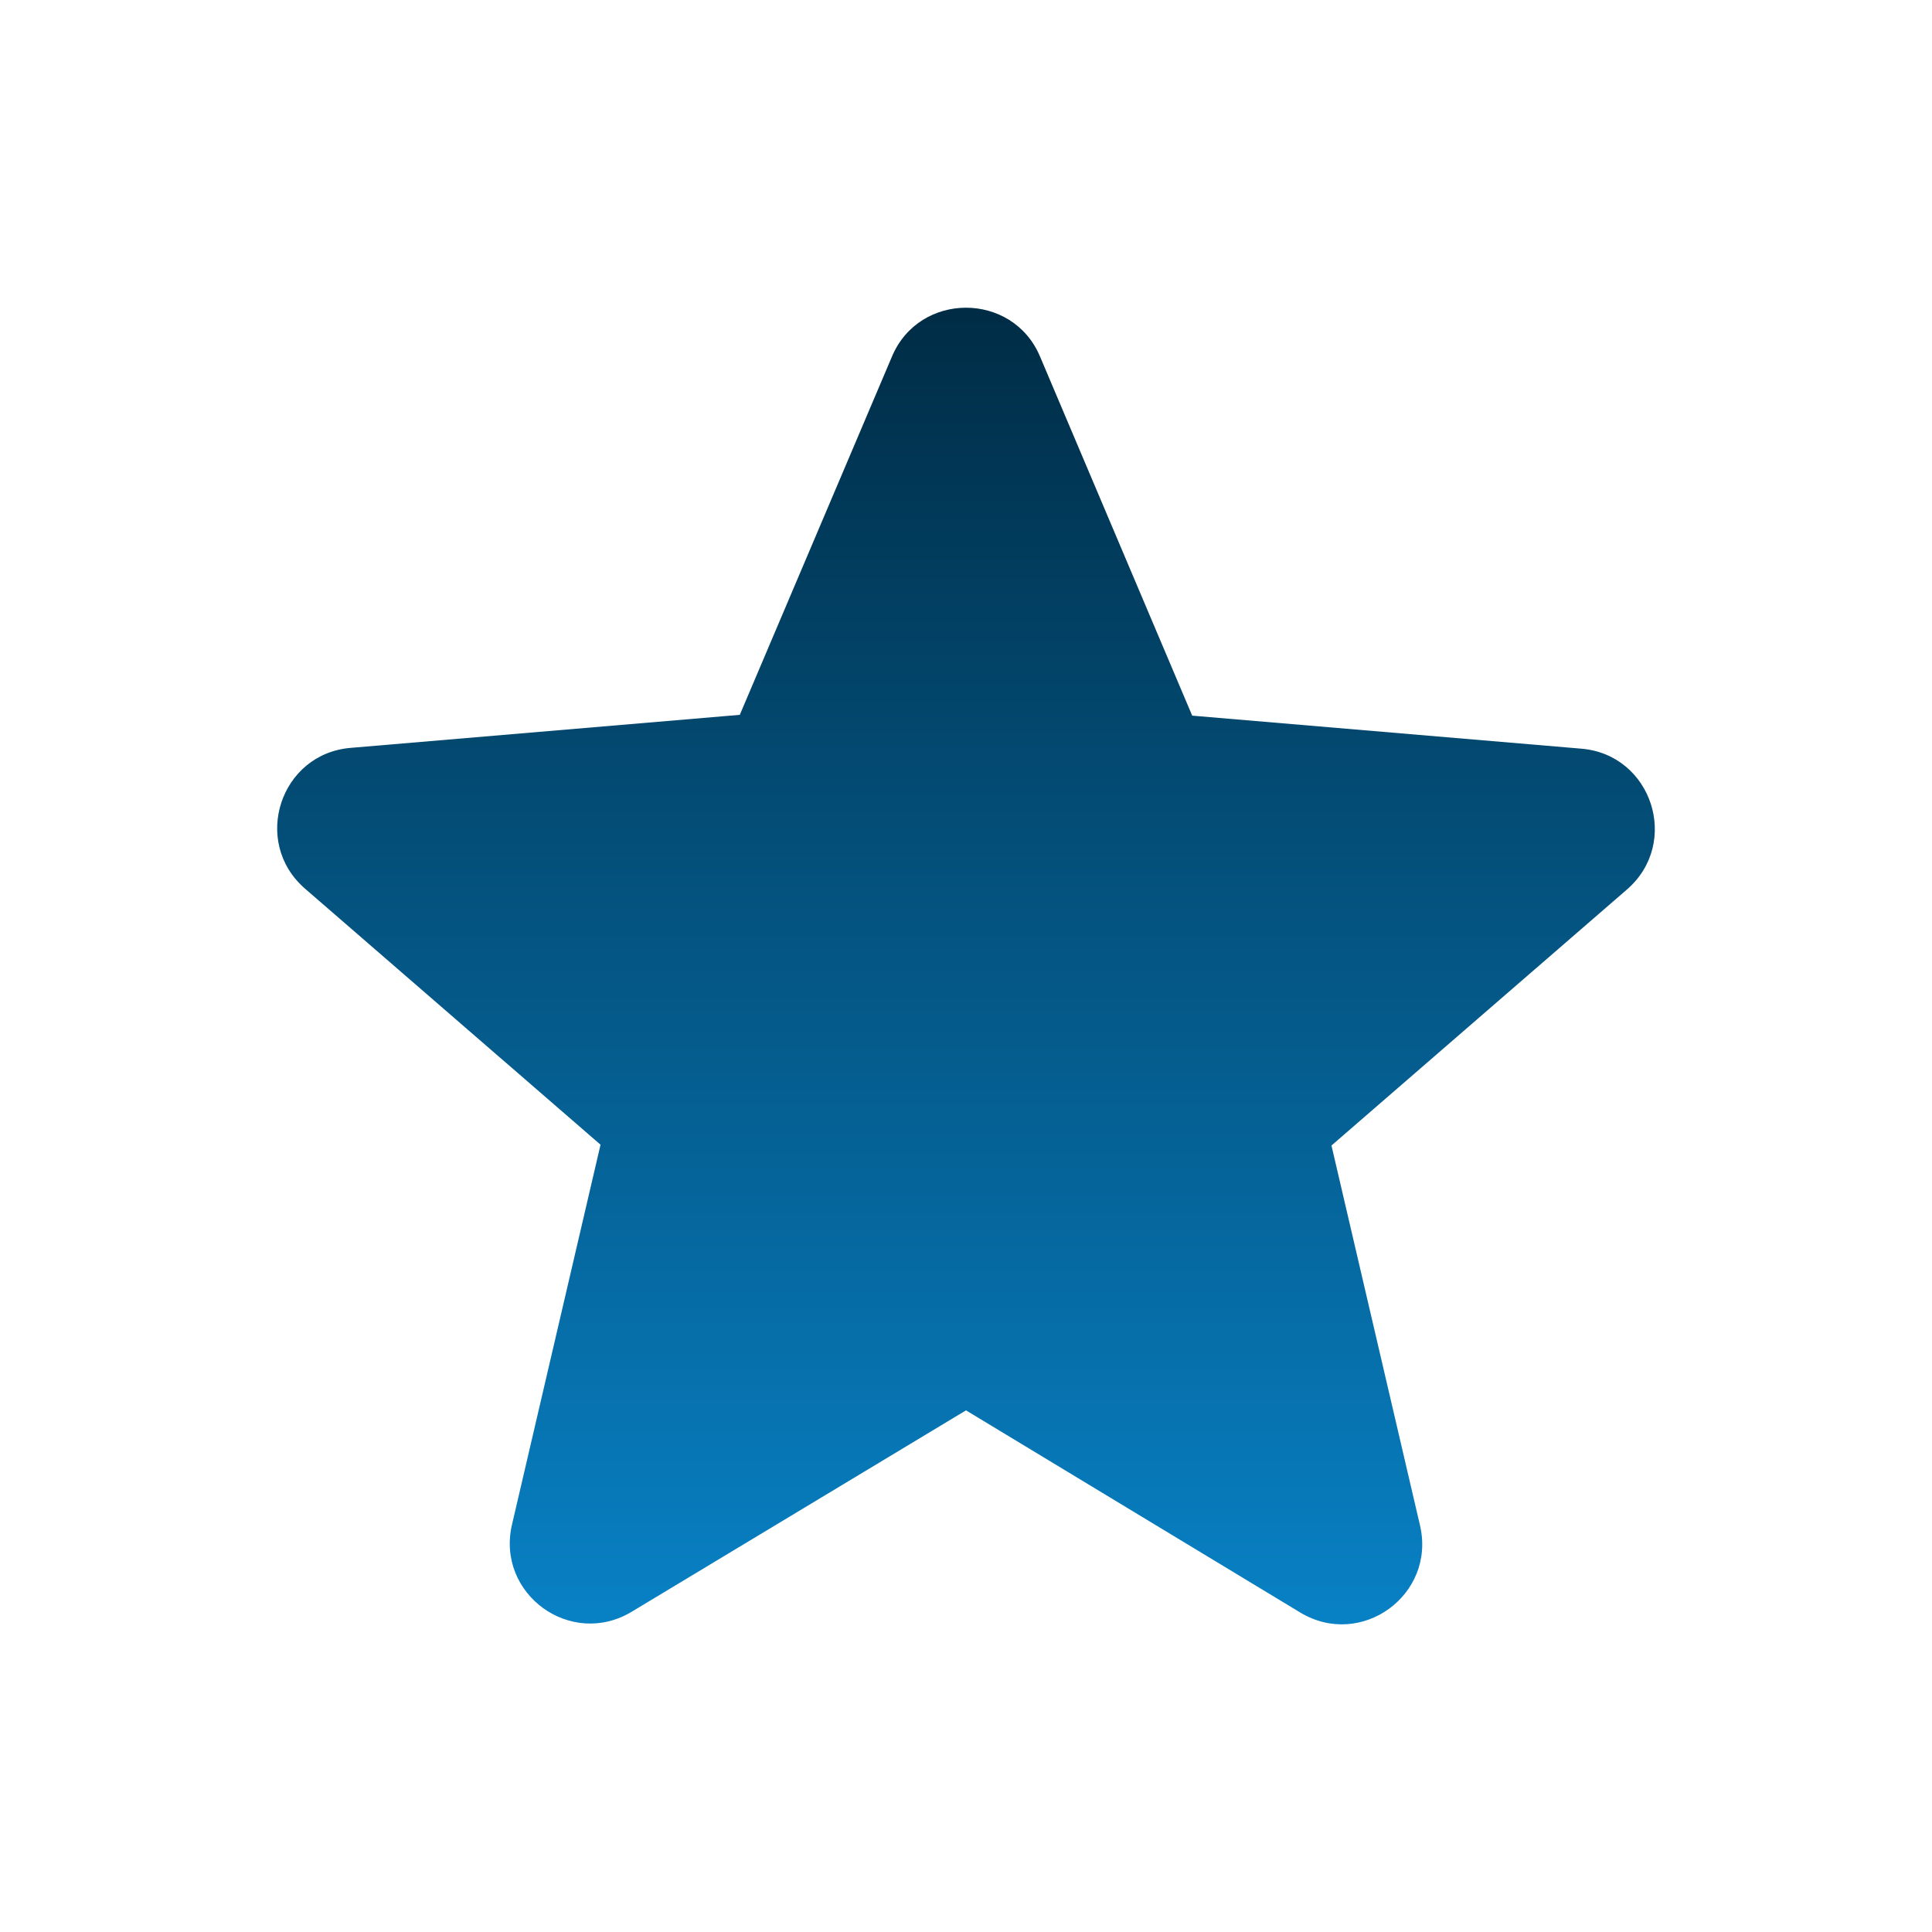
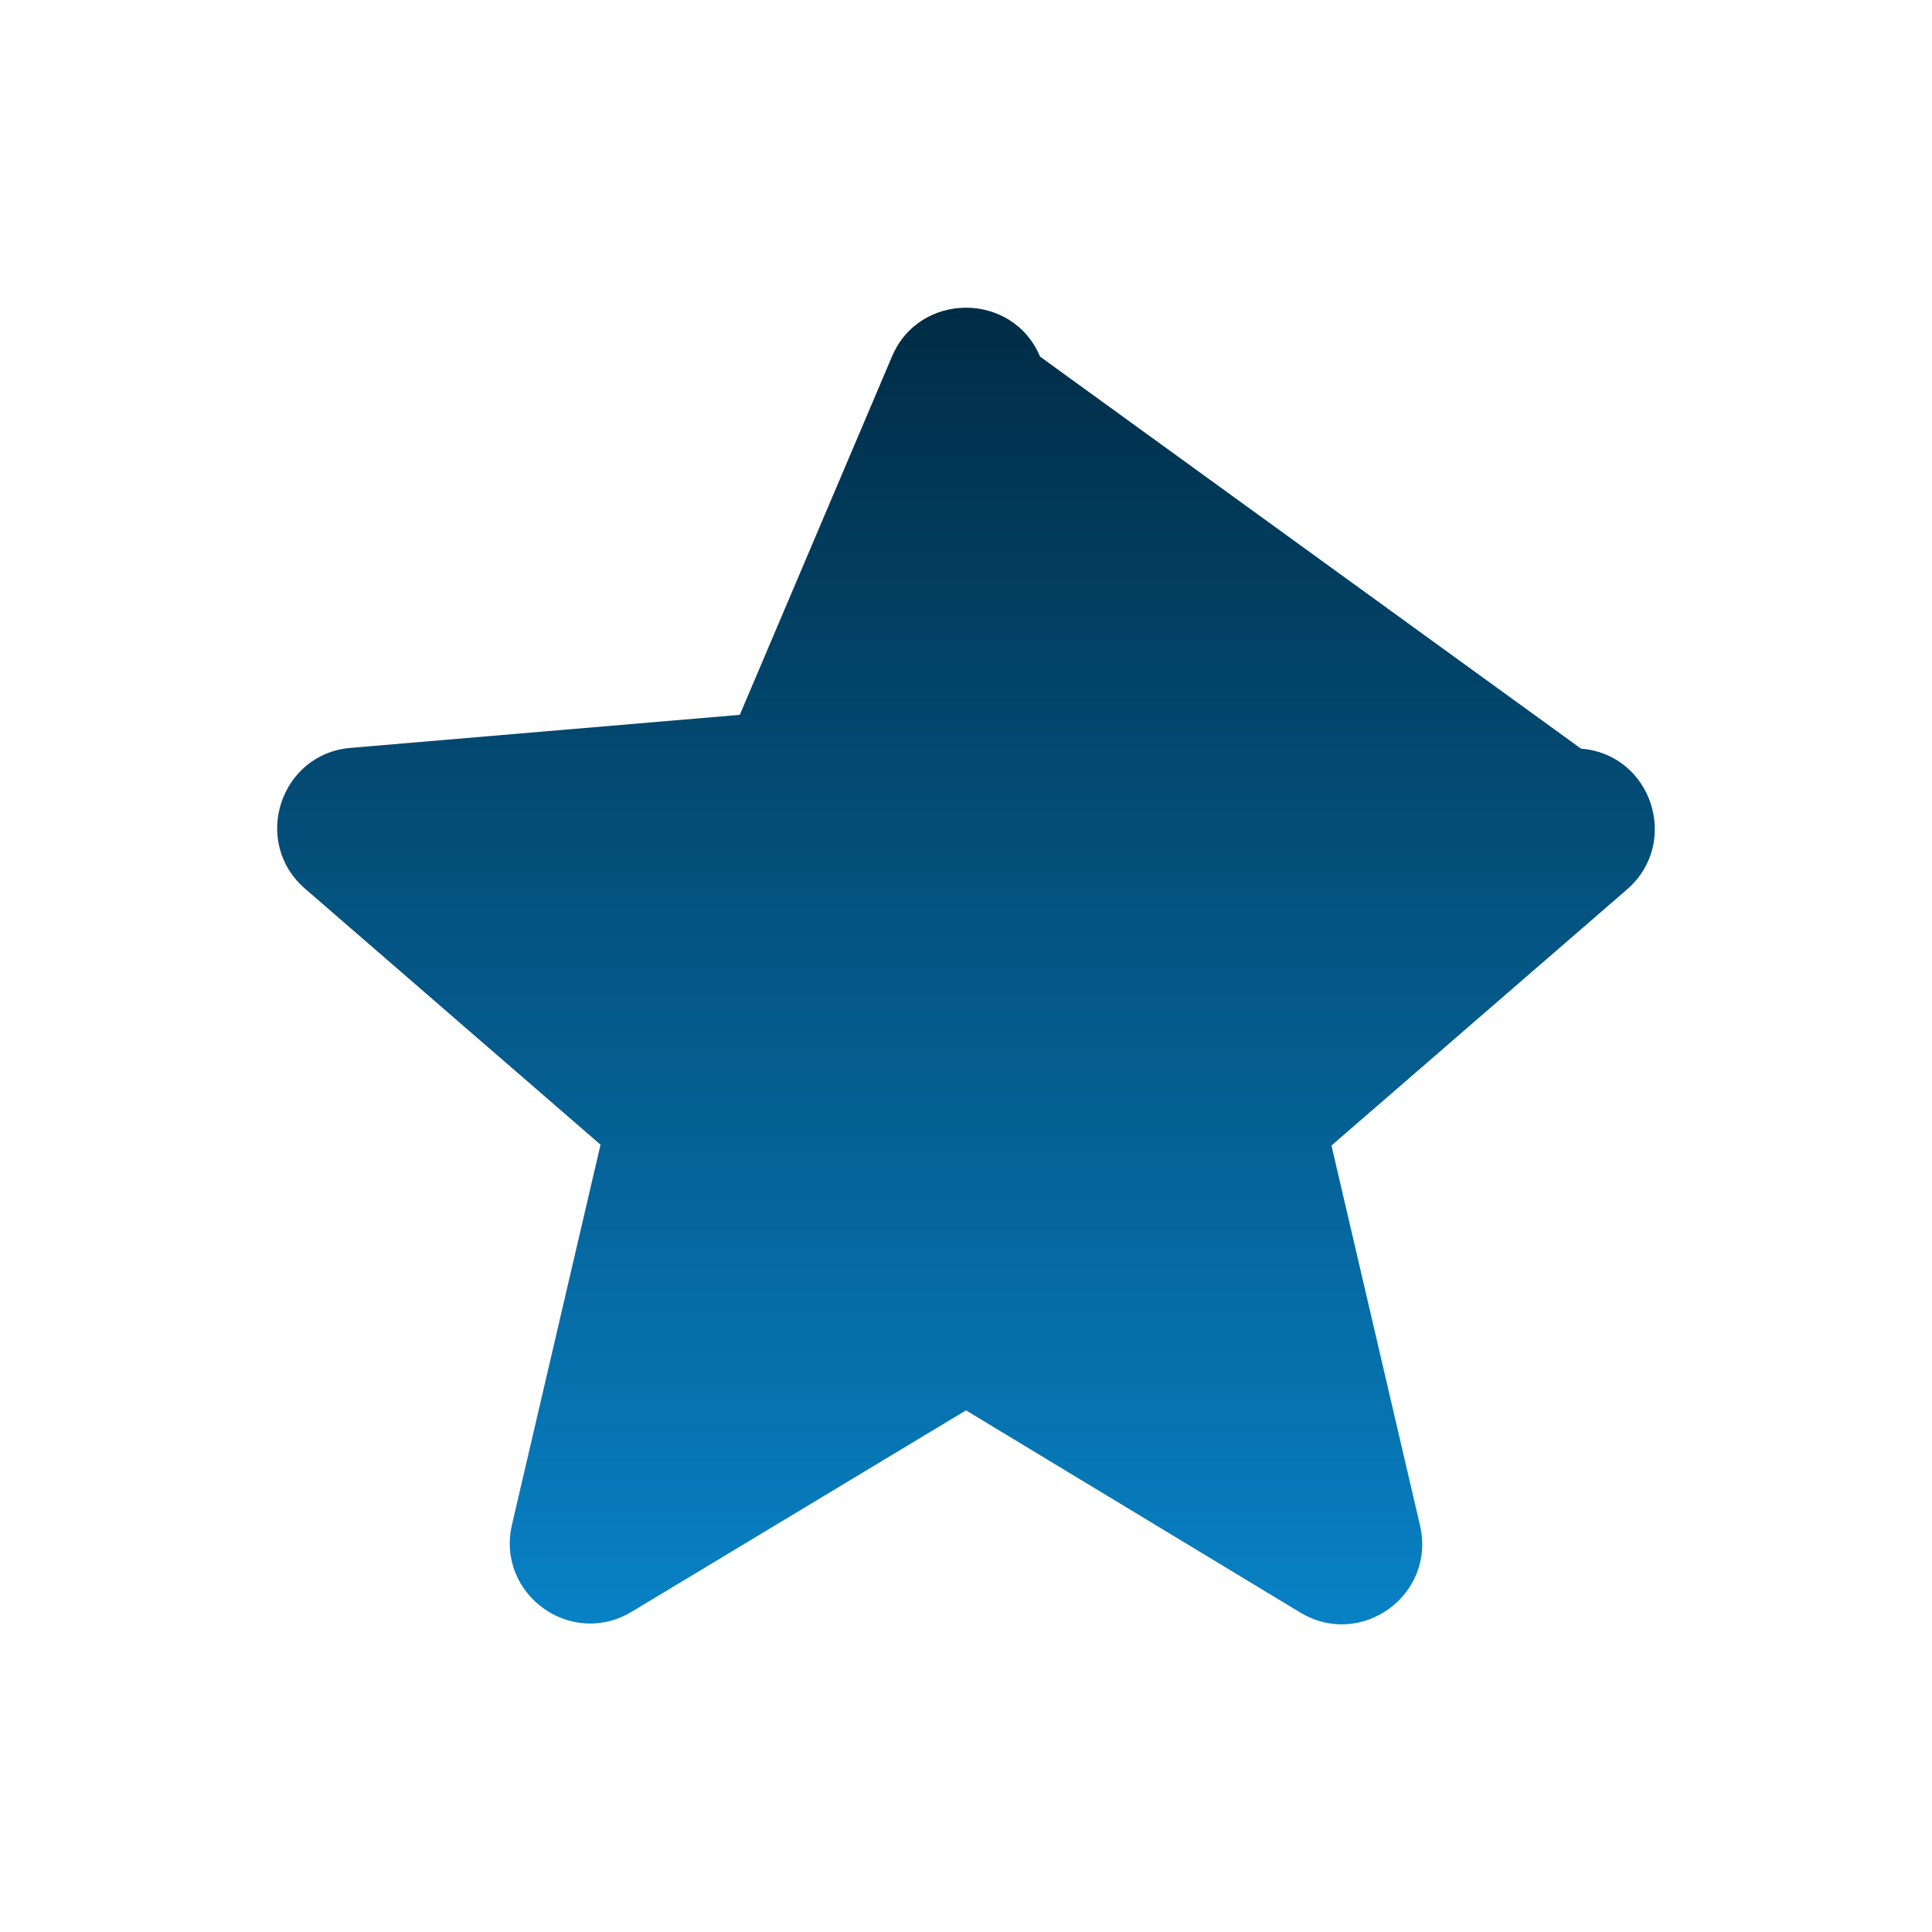
<svg xmlns="http://www.w3.org/2000/svg" width="24" height="24" viewBox="0 0 24 24" fill="none">
  <g id="icon/toggle/star_purple500_24px">
-     <path id="icon/toggle/star_purple500_24px_2" d="M12 17.52L16.15 20.03C16.91 20.49 17.84 19.81 17.64 18.95L16.54 14.23L20.21 11.05C20.88 10.47 20.52 9.37 19.64 9.3L14.81 8.89L12.92 4.43C12.58 3.62 11.42 3.62 11.08 4.43L9.19 8.88L4.36 9.29C3.48 9.36 3.12 10.46 3.79 11.04L7.46 14.22L6.36 18.94C6.16 19.8 7.09 20.48 7.85 20.02L12 17.52Z" fill="url(#paint0_linear_250_7)" />
+     <path id="icon/toggle/star_purple500_24px_2" d="M12 17.52L16.15 20.03C16.91 20.49 17.84 19.81 17.64 18.95L16.54 14.23L20.21 11.05C20.88 10.47 20.52 9.37 19.64 9.3L12.92 4.43C12.58 3.62 11.42 3.62 11.08 4.43L9.19 8.88L4.36 9.29C3.48 9.36 3.12 10.46 3.79 11.04L7.46 14.22L6.36 18.94C6.16 19.8 7.09 20.48 7.85 20.02L12 17.52Z" fill="url(#paint0_linear_250_7)" />
  </g>
  <defs>
    <linearGradient id="paint0_linear_250_7" x1="12" y1="3.822" x2="12" y2="20.178" gradientUnits="userSpaceOnUse">
      <stop stop-color="#002C45" />
      <stop offset="1" stop-color="#0881C5" />
    </linearGradient>
  </defs>
</svg>